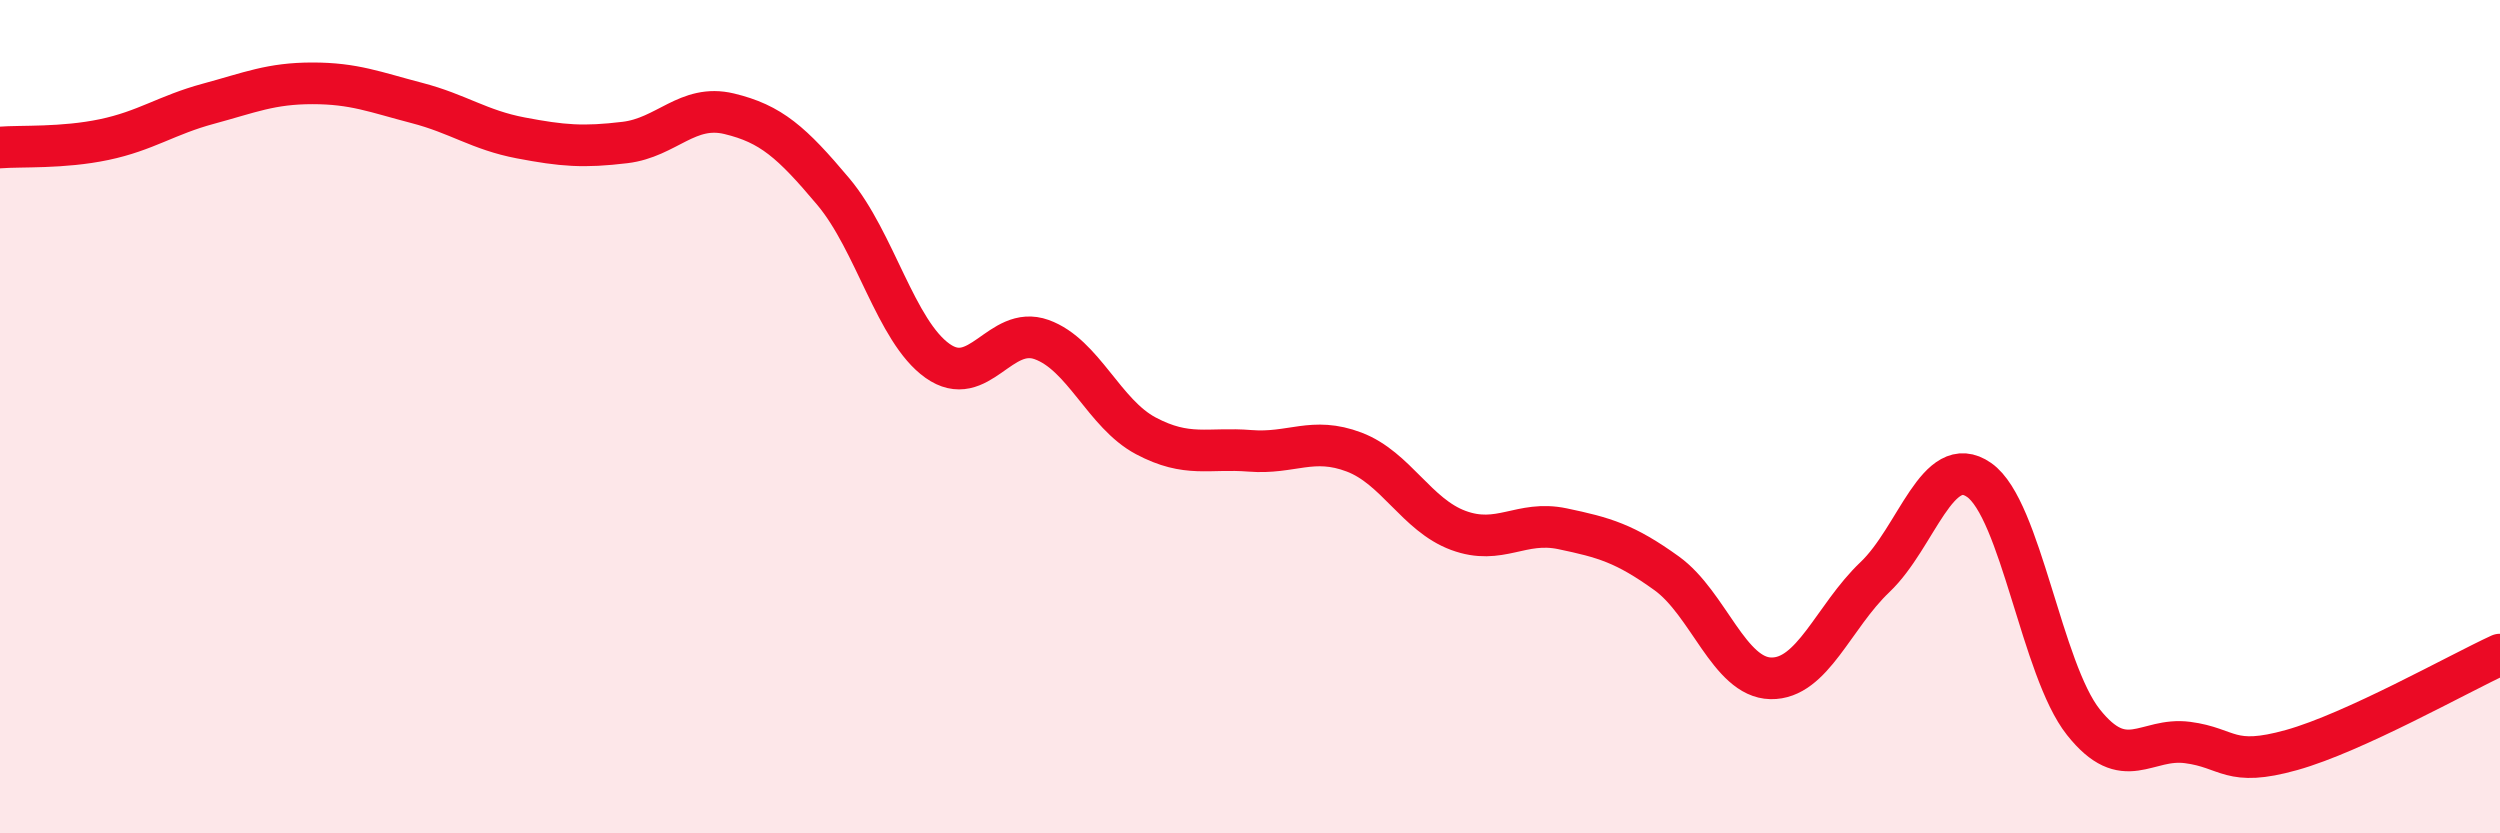
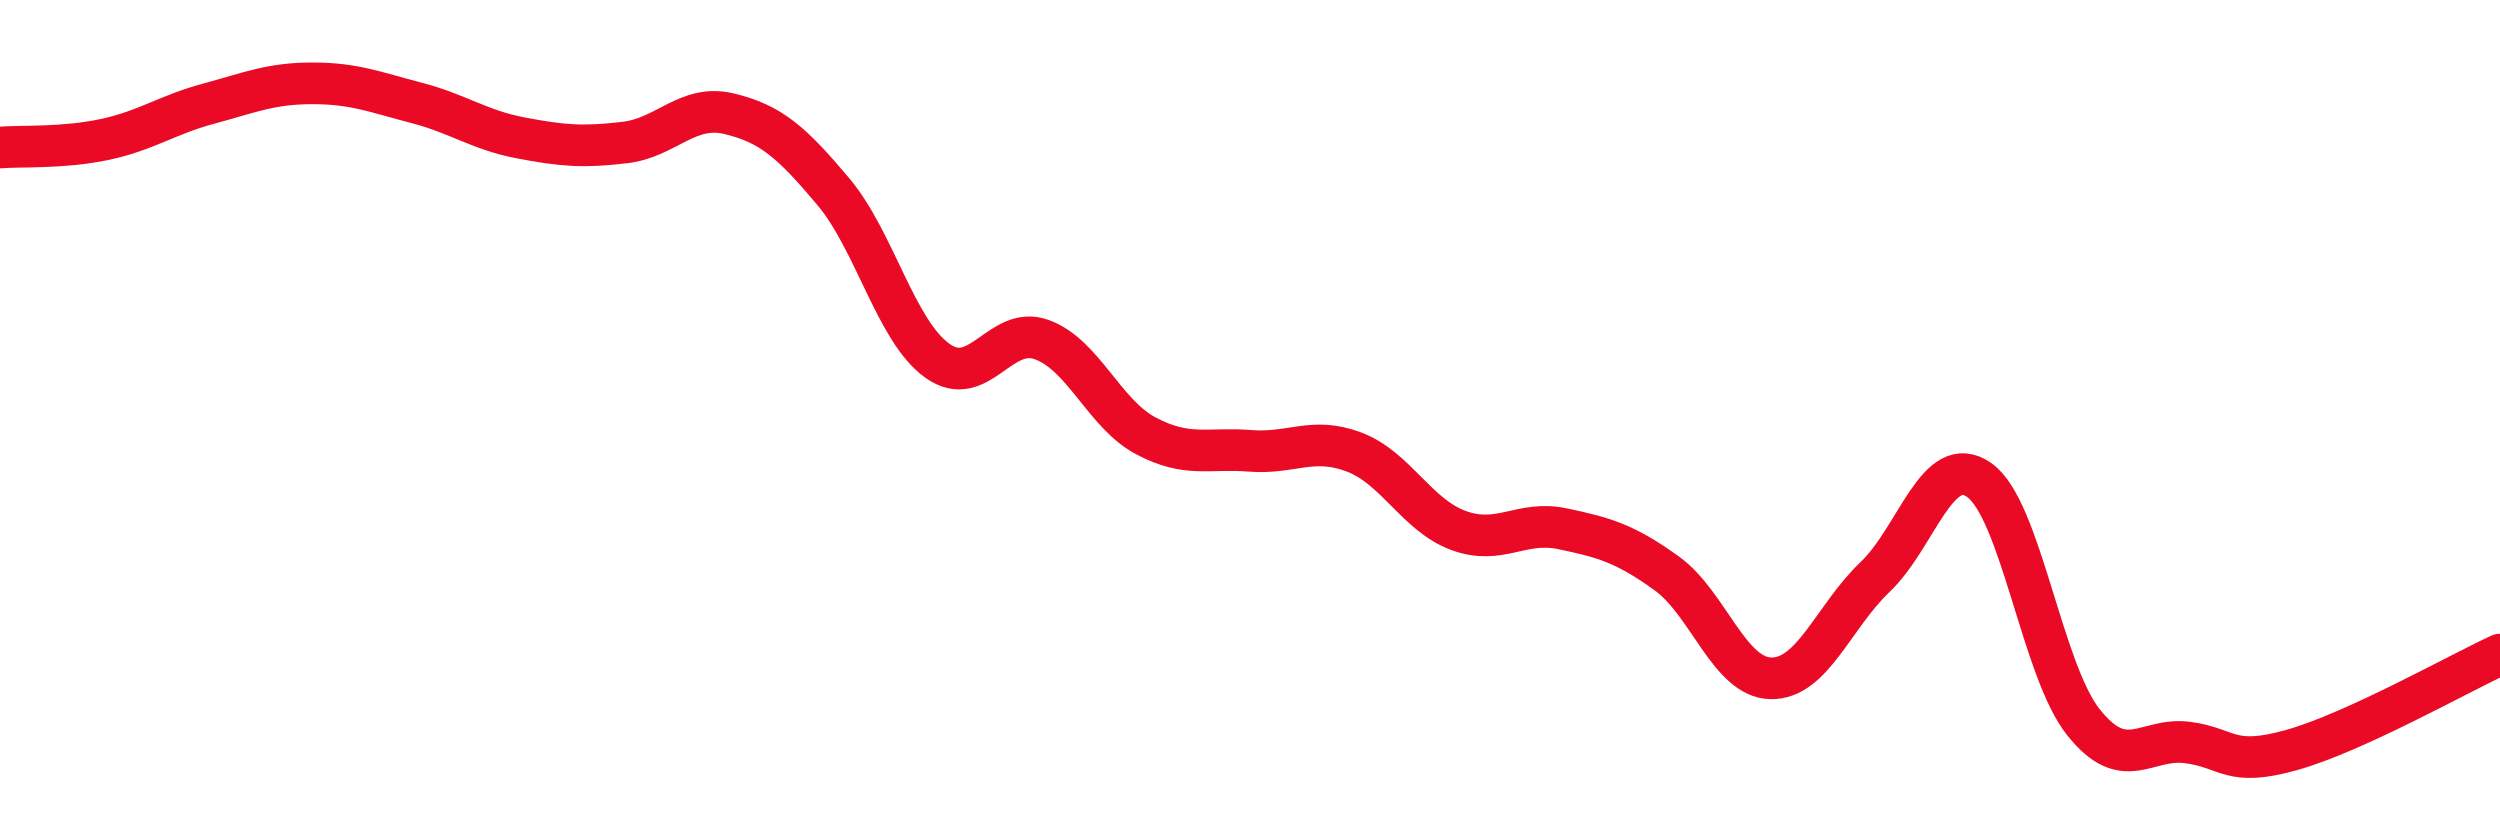
<svg xmlns="http://www.w3.org/2000/svg" width="60" height="20" viewBox="0 0 60 20">
-   <path d="M 0,3.54 C 0.5,3.5 1.5,3.56 2.5,3.35 C 3.5,3.14 4,2.76 5,2.49 C 6,2.22 6.5,2 7.5,2 C 8.5,2 9,2.21 10,2.47 C 11,2.73 11.5,3.12 12.5,3.31 C 13.5,3.5 14,3.54 15,3.42 C 16,3.3 16.5,2.49 17.5,2.73 C 18.5,2.97 19,3.41 20,4.6 C 21,5.79 21.5,7.95 22.5,8.66 C 23.5,9.37 24,7.79 25,8.15 C 26,8.51 26.5,9.93 27.5,10.46 C 28.5,10.99 29,10.74 30,10.82 C 31,10.9 31.5,10.47 32.5,10.85 C 33.5,11.23 34,12.36 35,12.73 C 36,13.1 36.5,12.48 37.5,12.69 C 38.5,12.9 39,13.04 40,13.76 C 41,14.48 41.5,16.26 42.5,16.28 C 43.5,16.3 44,14.8 45,13.85 C 46,12.9 46.5,10.82 47.5,11.52 C 48.5,12.22 49,16.07 50,17.33 C 51,18.59 51.5,17.69 52.5,17.82 C 53.5,17.95 53.5,18.42 55,18 C 56.5,17.58 59,16.17 60,15.71L60 20L0 20Z" fill="#EB0A25" opacity="0.1" stroke-linecap="round" stroke-linejoin="round" />
  <path d="M 0,3.54 C 0.5,3.5 1.5,3.56 2.5,3.35 C 3.5,3.14 4,2.76 5,2.49 C 6,2.22 6.5,2 7.5,2 C 8.5,2 9,2.21 10,2.47 C 11,2.73 11.5,3.12 12.5,3.31 C 13.5,3.5 14,3.54 15,3.42 C 16,3.3 16.5,2.49 17.5,2.73 C 18.5,2.97 19,3.41 20,4.6 C 21,5.79 21.5,7.95 22.5,8.66 C 23.5,9.37 24,7.79 25,8.15 C 26,8.51 26.5,9.93 27.5,10.46 C 28.5,10.99 29,10.74 30,10.82 C 31,10.9 31.5,10.47 32.5,10.85 C 33.5,11.23 34,12.36 35,12.73 C 36,13.1 36.5,12.48 37.5,12.69 C 38.5,12.9 39,13.04 40,13.76 C 41,14.48 41.5,16.26 42.5,16.28 C 43.5,16.3 44,14.8 45,13.85 C 46,12.9 46.5,10.82 47.5,11.52 C 48.5,12.22 49,16.07 50,17.33 C 51,18.59 51.5,17.69 52.5,17.82 C 53.5,17.95 53.5,18.42 55,18 C 56.5,17.58 59,16.17 60,15.71" stroke="#EB0A25" stroke-width="1" fill="none" stroke-linecap="round" stroke-linejoin="round" />
</svg>